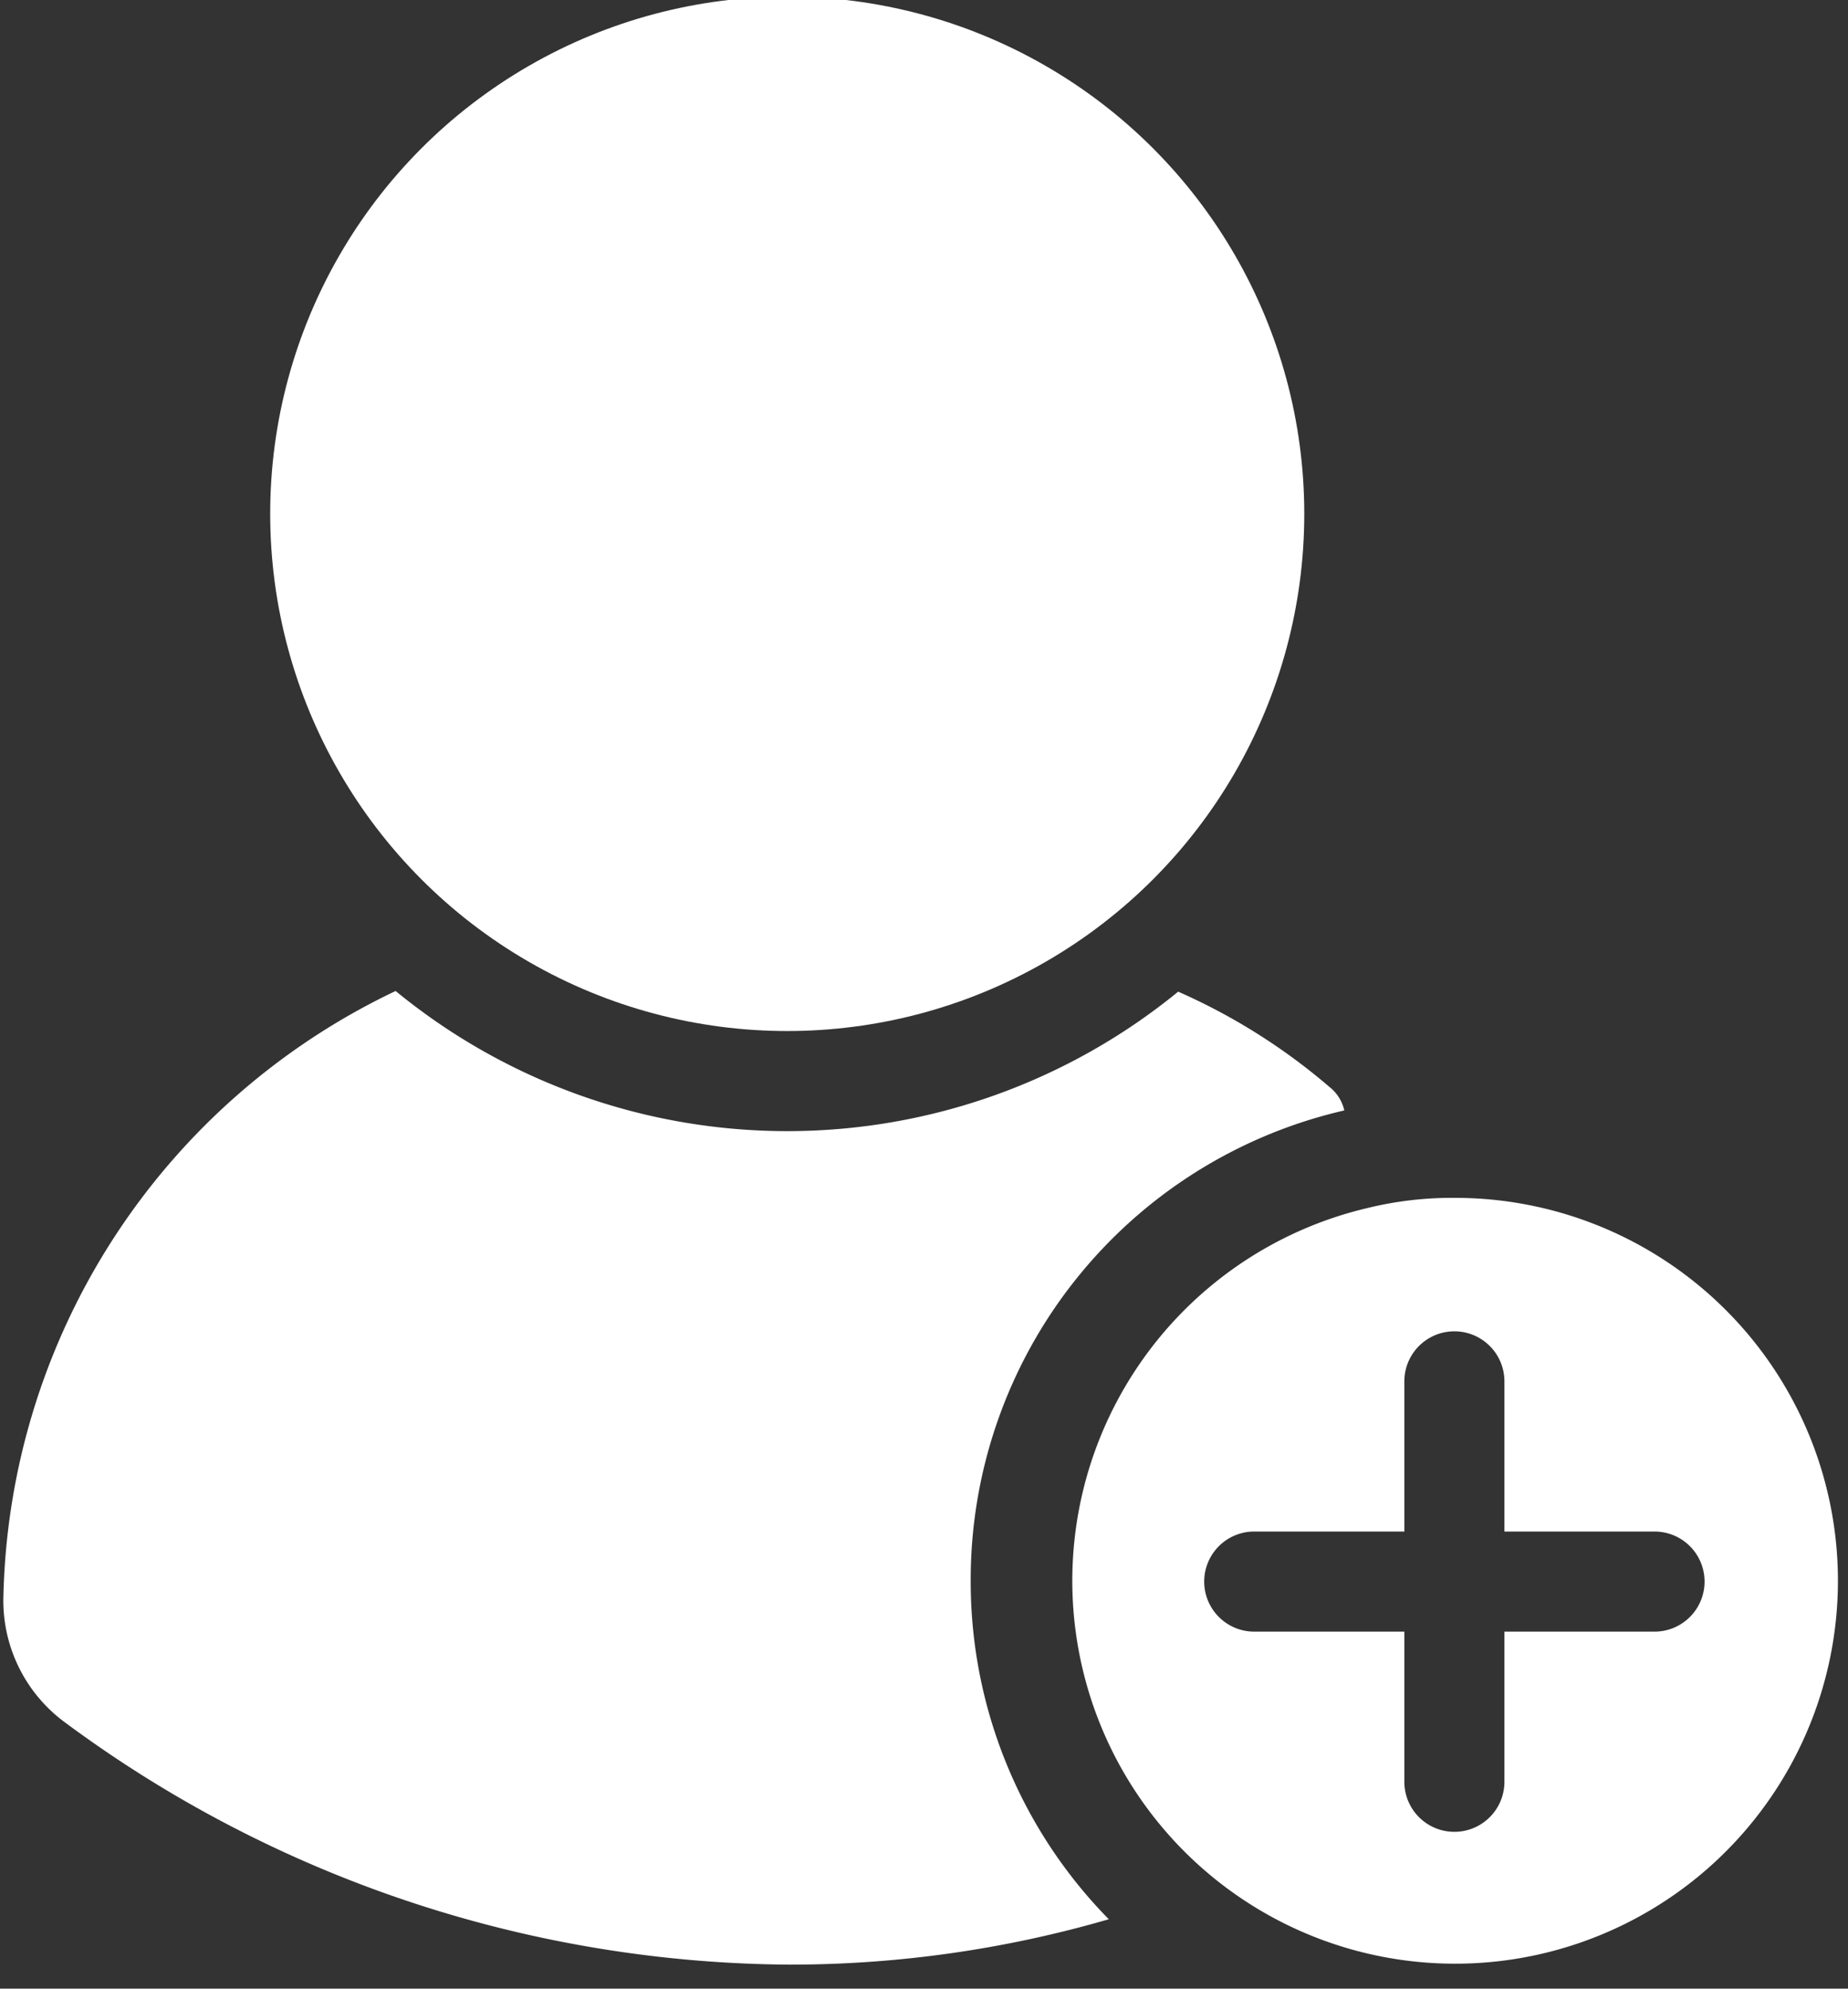
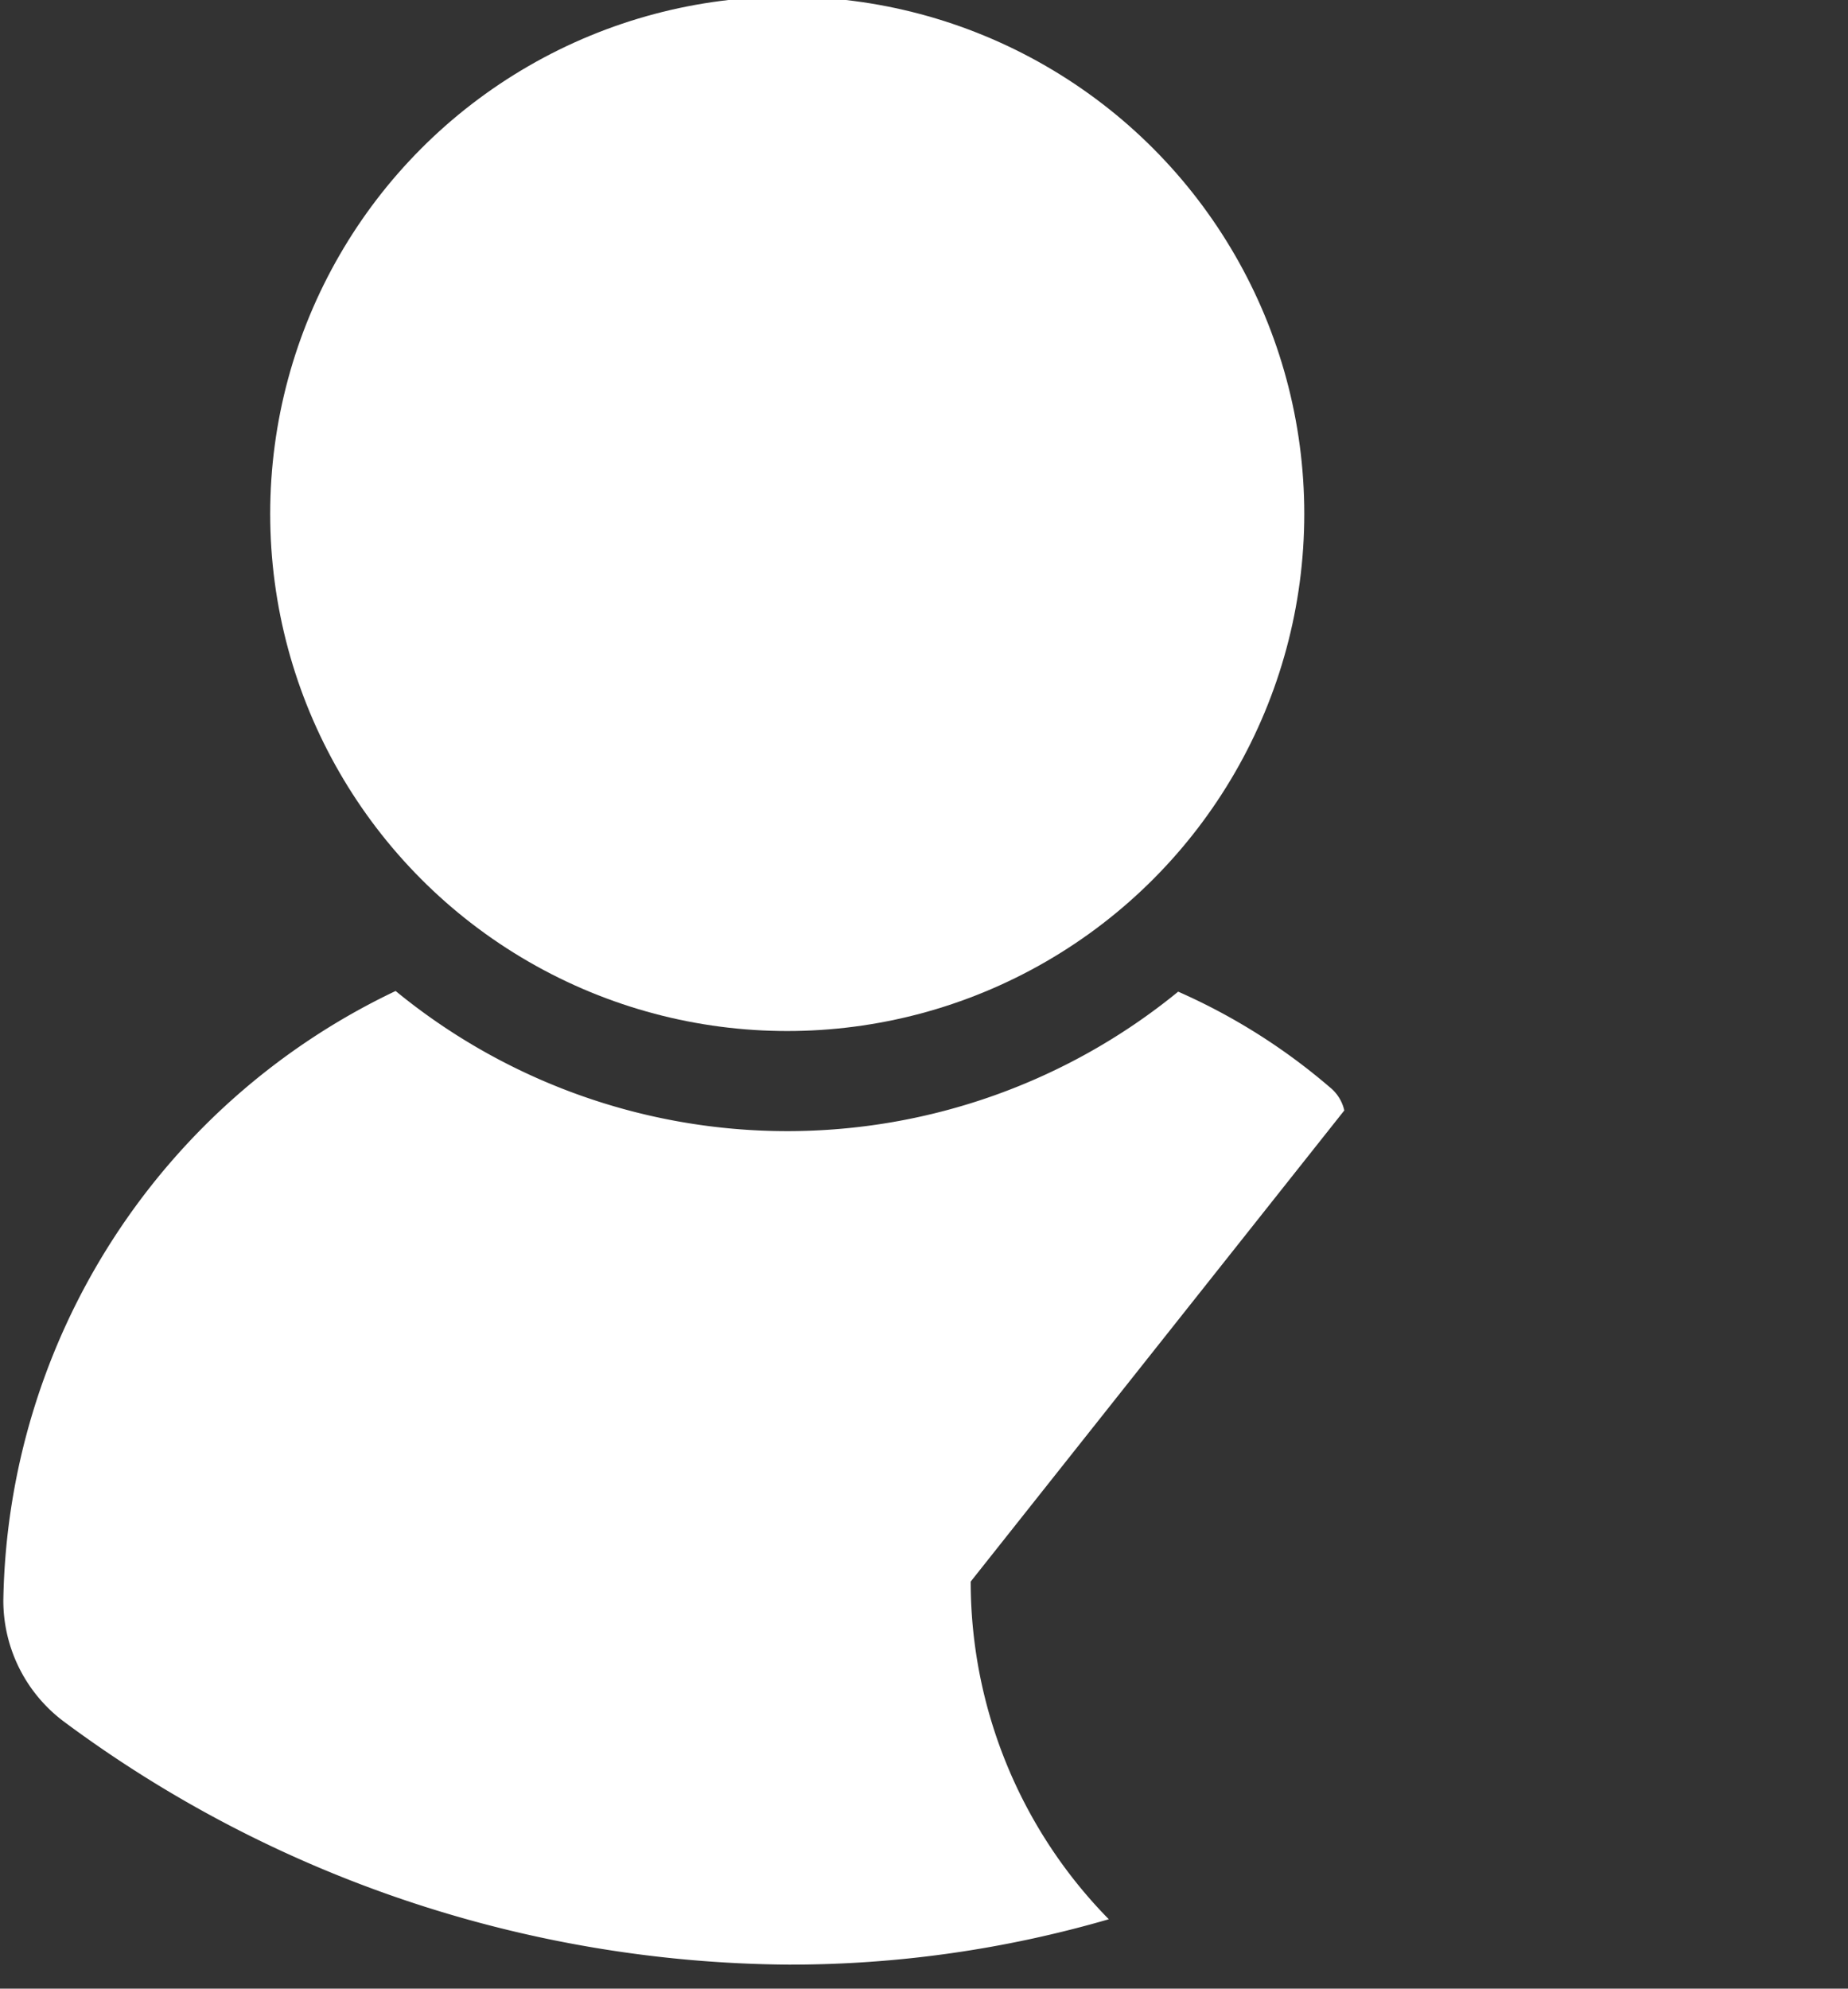
<svg xmlns="http://www.w3.org/2000/svg" data-name="Layer 3" fill="#ffffff" height="29.8" preserveAspectRatio="xMidYMid meet" version="1" viewBox="10.2 9.3 27.7 29.8" width="27.7" zoomAndPan="magnify">
  <rect x="10.2" y="9.3" width="27.7" height="29.8" fill="#333333" stroke="none" />
  <g id="change1_1">
    <circle cx="22" cy="17" fill="inherit" r="7.75" />
  </g>
  <g id="change1_2">
-     <path d="M24.75,33a7.218,7.218,0,0,0,2.07,5.06,17.129,17.129,0,0,1-4.8.68A18.436,18.436,0,0,1,11.16,35.1a2.264,2.264,0,0,1-.91-1.82,10.296,10.296,0,0,1,5.88-9.13,9.257,9.257,0,0,0,11.73.01,9.141,9.141,0,0,1,2.27,1.43.622.622,0,0,1,.22.35A7.216,7.216,0,0,0,24.75,33Z" fill="inherit" />
+     <path d="M24.75,33a7.218,7.218,0,0,0,2.07,5.06,17.129,17.129,0,0,1-4.8.68A18.436,18.436,0,0,1,11.16,35.1a2.264,2.264,0,0,1-.91-1.82,10.296,10.296,0,0,1,5.88-9.13,9.257,9.257,0,0,0,11.73.01,9.141,9.141,0,0,1,2.27,1.43.622.622,0,0,1,.22.35Z" fill="inherit" />
  </g>
  <g id="change1_3">
-     <path d="M32,27.25a5.306,5.306,0,0,0-1.301.152A5.738,5.738,0,1,0,32,27.25Zm3,6.5H32.75V36a.75.75,0,0,1-1.5,0V33.75H29a.75.75,0,0,1,0-1.5h2.25V30a.75.75,0,0,1,1.5,0v2.25H35a.75.75,0,0,1,0,1.5Z" fill="inherit" />
-   </g>
+     </g>
</svg>